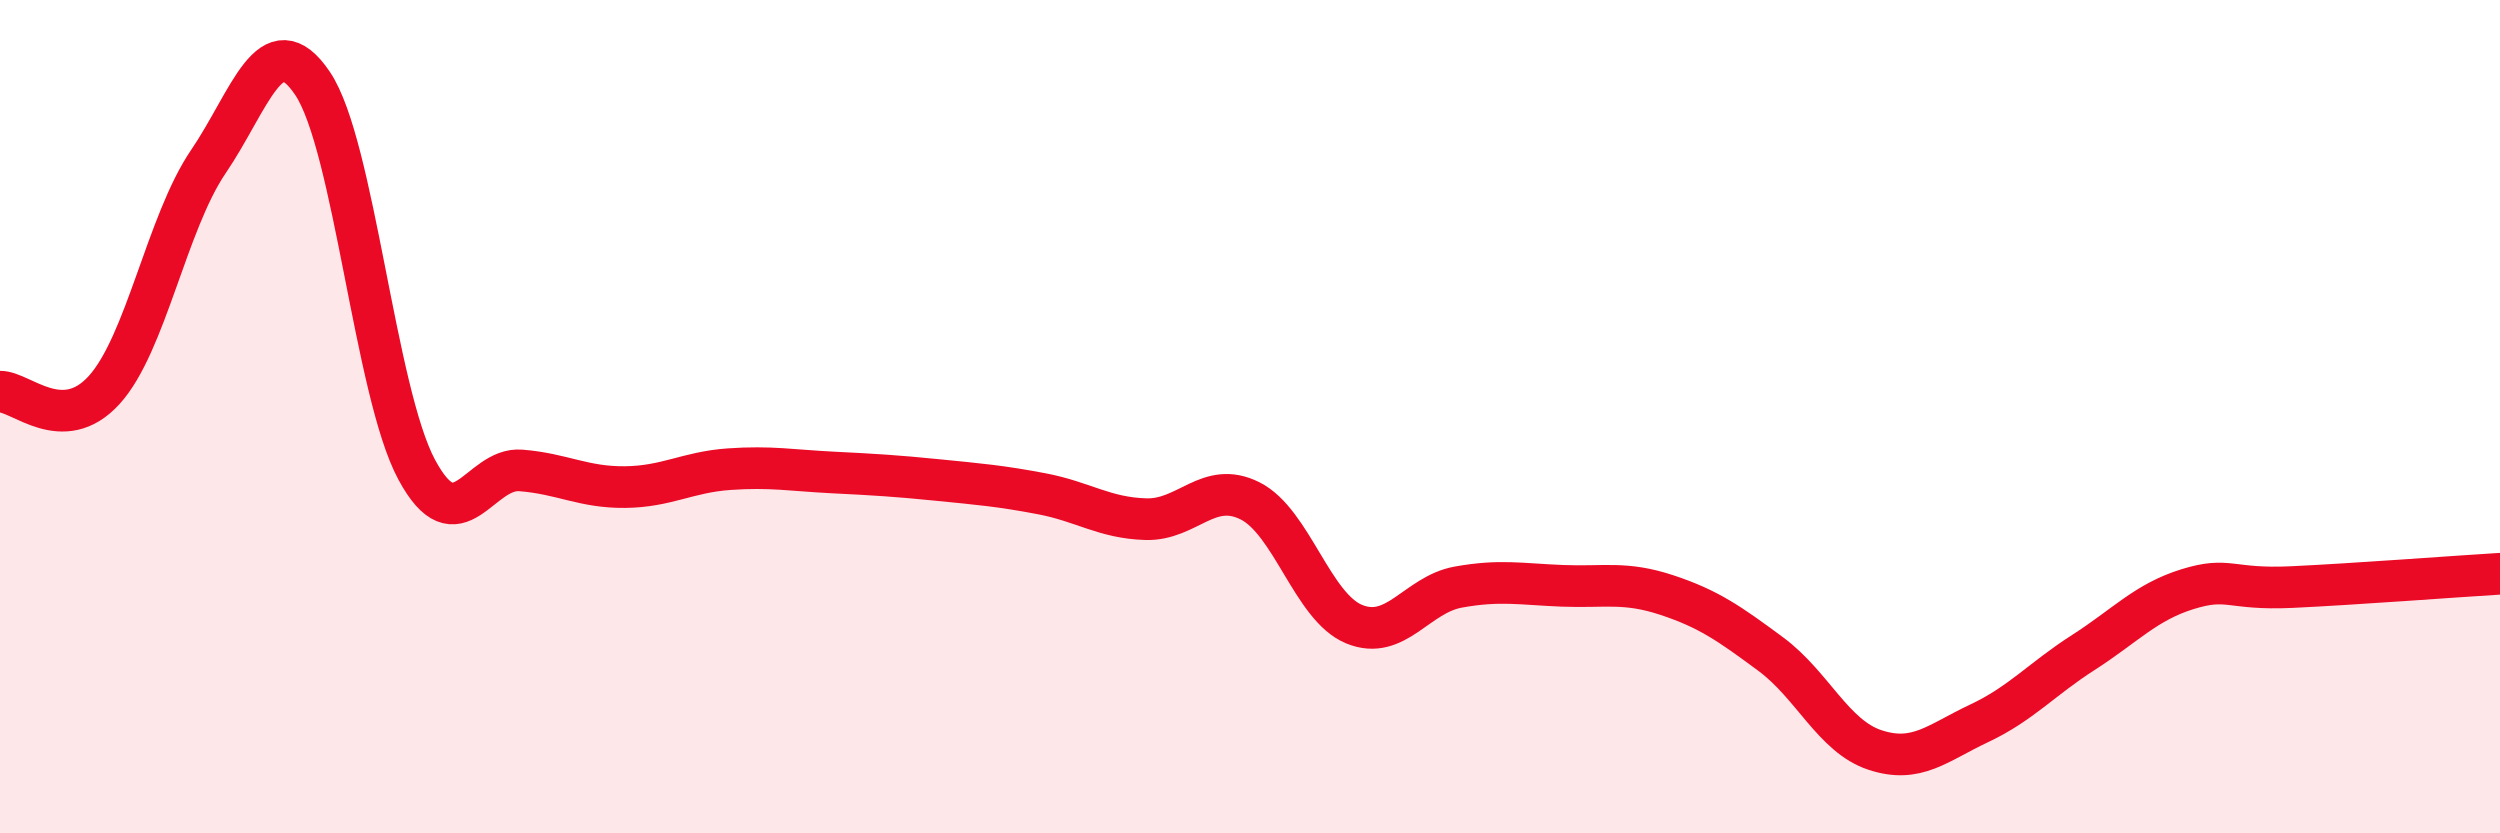
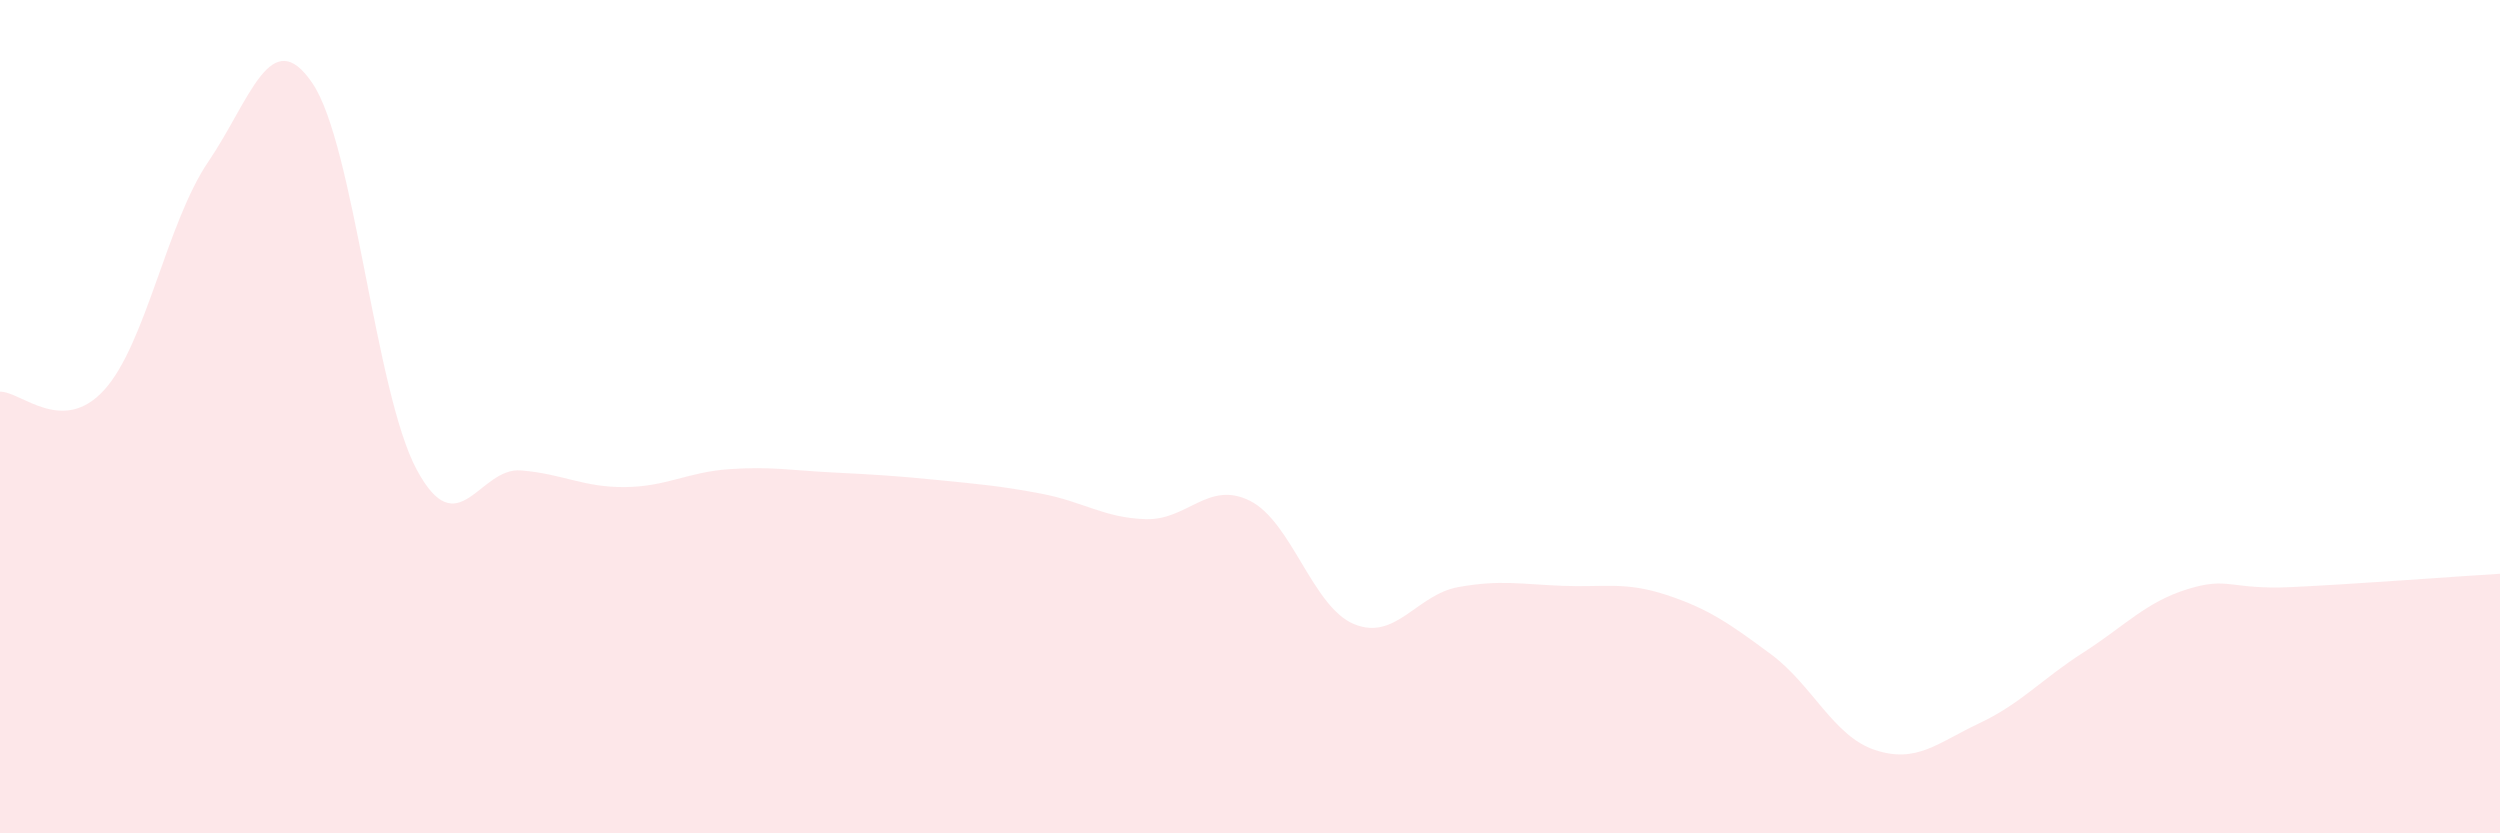
<svg xmlns="http://www.w3.org/2000/svg" width="60" height="20" viewBox="0 0 60 20">
  <path d="M 0,9.4 C 0.5,9.39 1.5,10.46 2.5,9.36 C 3.5,8.26 4,5.35 5,3.88 C 6,2.41 6.5,0.52 7.5,2 C 8.5,3.48 9,9.41 10,11.27 C 11,13.13 11.5,11.21 12.5,11.29 C 13.5,11.37 14,11.7 15,11.69 C 16,11.68 16.5,11.33 17.5,11.26 C 18.5,11.19 19,11.29 20,11.34 C 21,11.39 21.5,11.42 22.5,11.52 C 23.5,11.62 24,11.66 25,11.85 C 26,12.04 26.5,12.43 27.5,12.46 C 28.5,12.49 29,11.52 30,12.02 C 31,12.52 31.5,14.57 32.5,14.98 C 33.5,15.39 34,14.27 35,14.09 C 36,13.91 36.5,14.02 37.5,14.06 C 38.5,14.1 39,13.95 40,14.28 C 41,14.61 41.5,14.96 42.5,15.7 C 43.5,16.44 44,17.67 45,18 C 46,18.33 46.5,17.83 47.5,17.36 C 48.5,16.89 49,16.3 50,15.66 C 51,15.02 51.5,14.45 52.5,14.14 C 53.5,13.83 53.5,14.16 55,14.09 C 56.5,14.02 59,13.83 60,13.77L60 20L0 20Z" fill="#EB0A25" opacity="0.1" stroke-linecap="round" stroke-linejoin="round" />
-   <path d="M 0,9.4 C 0.5,9.39 1.5,10.46 2.5,9.36 C 3.5,8.26 4,5.35 5,3.88 C 6,2.41 6.5,0.52 7.5,2 C 8.5,3.48 9,9.41 10,11.27 C 11,13.13 11.5,11.21 12.5,11.29 C 13.5,11.37 14,11.7 15,11.69 C 16,11.68 16.5,11.33 17.5,11.26 C 18.5,11.19 19,11.29 20,11.34 C 21,11.39 21.5,11.42 22.5,11.52 C 23.5,11.62 24,11.66 25,11.85 C 26,12.04 26.5,12.43 27.5,12.46 C 28.5,12.49 29,11.52 30,12.02 C 31,12.52 31.5,14.57 32.5,14.98 C 33.5,15.39 34,14.27 35,14.09 C 36,13.91 36.5,14.02 37.5,14.06 C 38.5,14.1 39,13.95 40,14.28 C 41,14.61 41.5,14.96 42.5,15.7 C 43.5,16.44 44,17.67 45,18 C 46,18.33 46.5,17.83 47.5,17.36 C 48.5,16.89 49,16.3 50,15.66 C 51,15.02 51.5,14.45 52.5,14.14 C 53.5,13.83 53.5,14.16 55,14.09 C 56.5,14.02 59,13.83 60,13.77" stroke="#EB0A25" stroke-width="1" fill="none" stroke-linecap="round" stroke-linejoin="round" />
</svg>